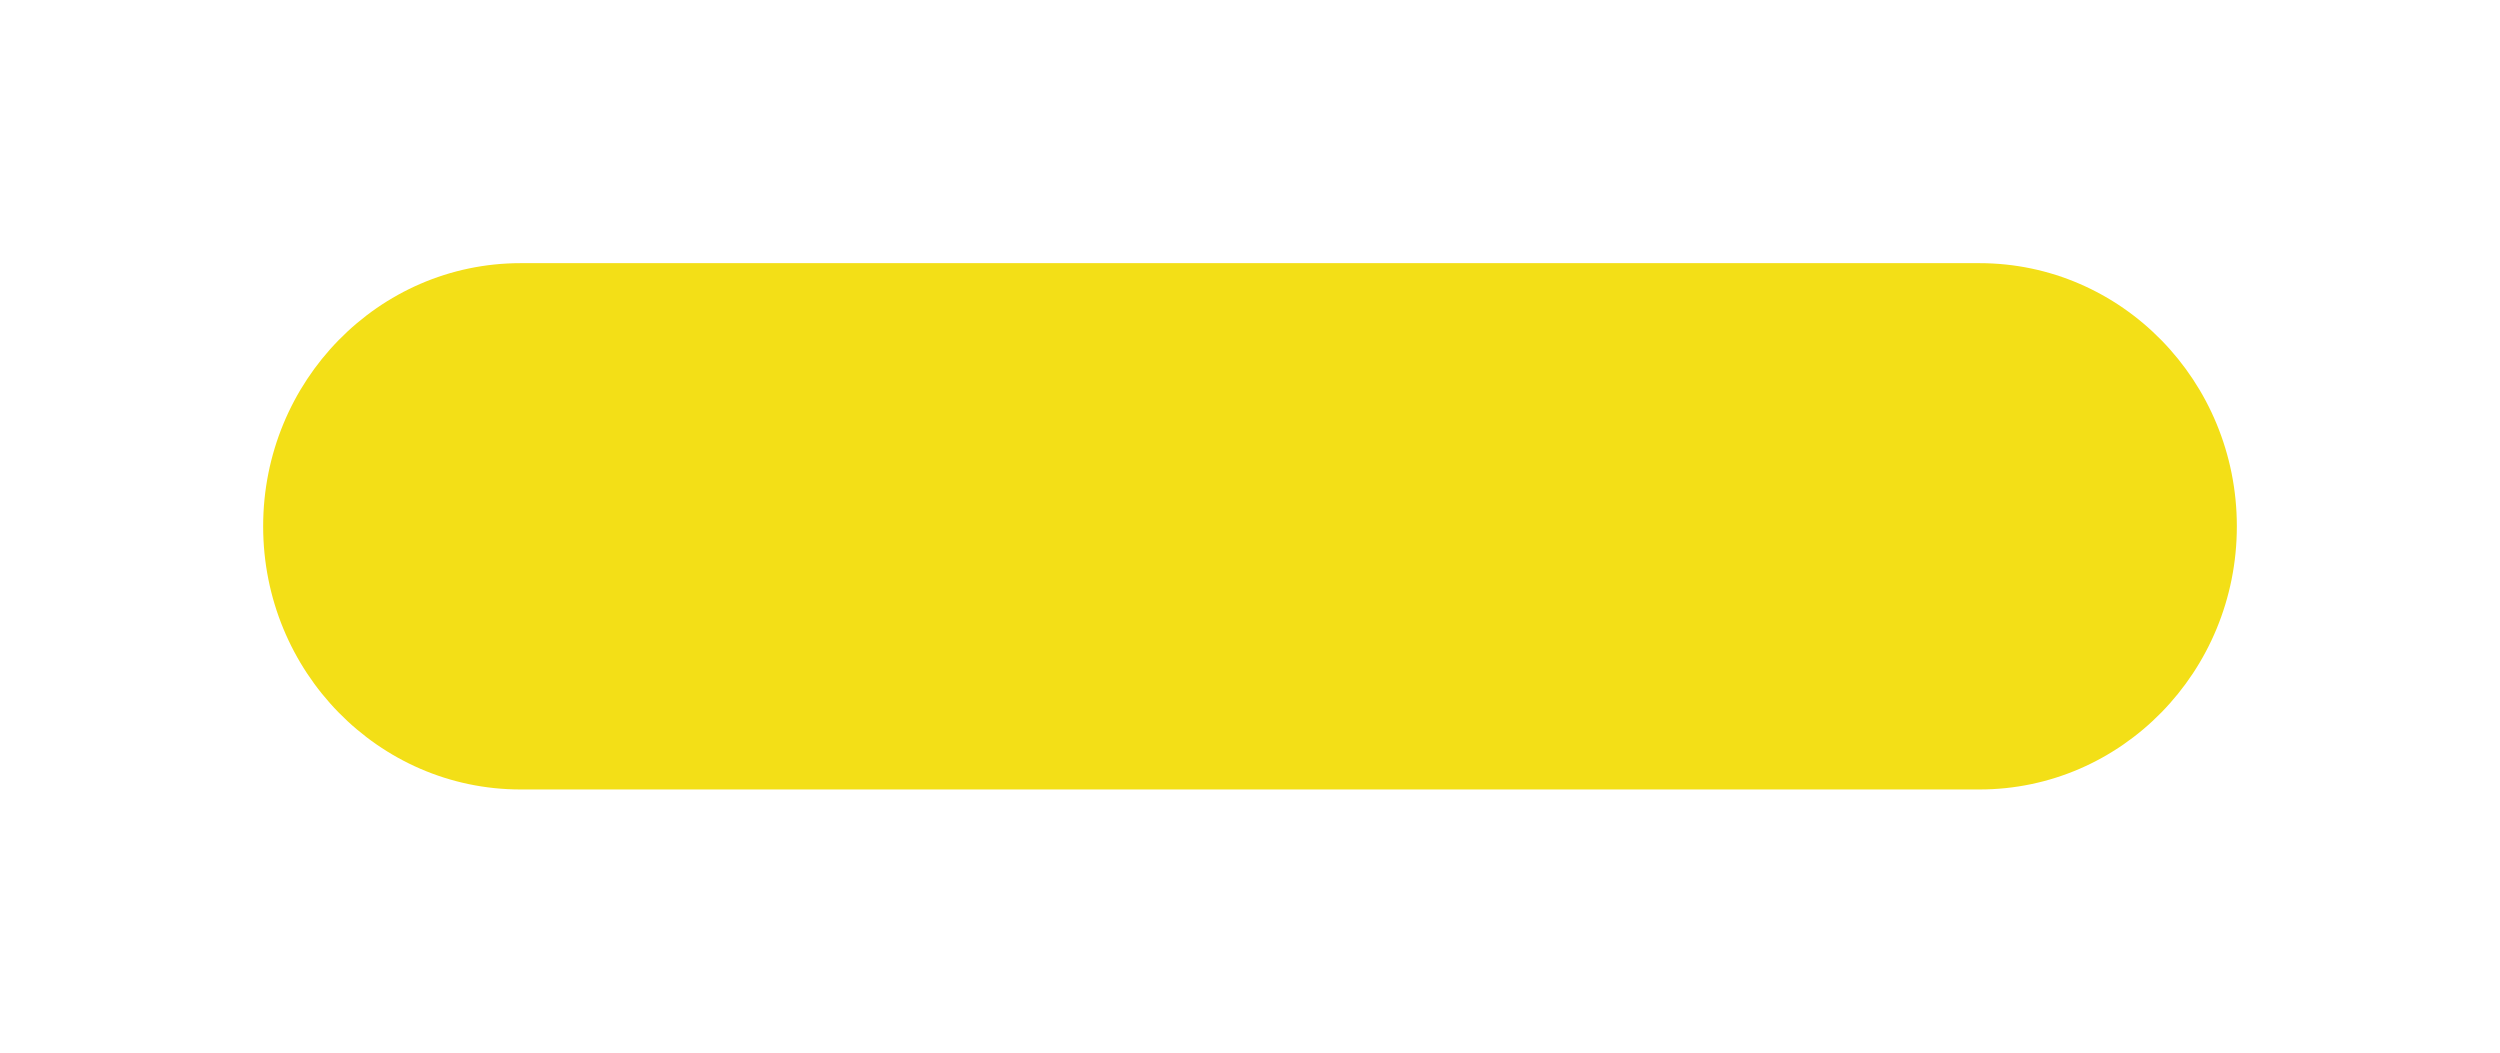
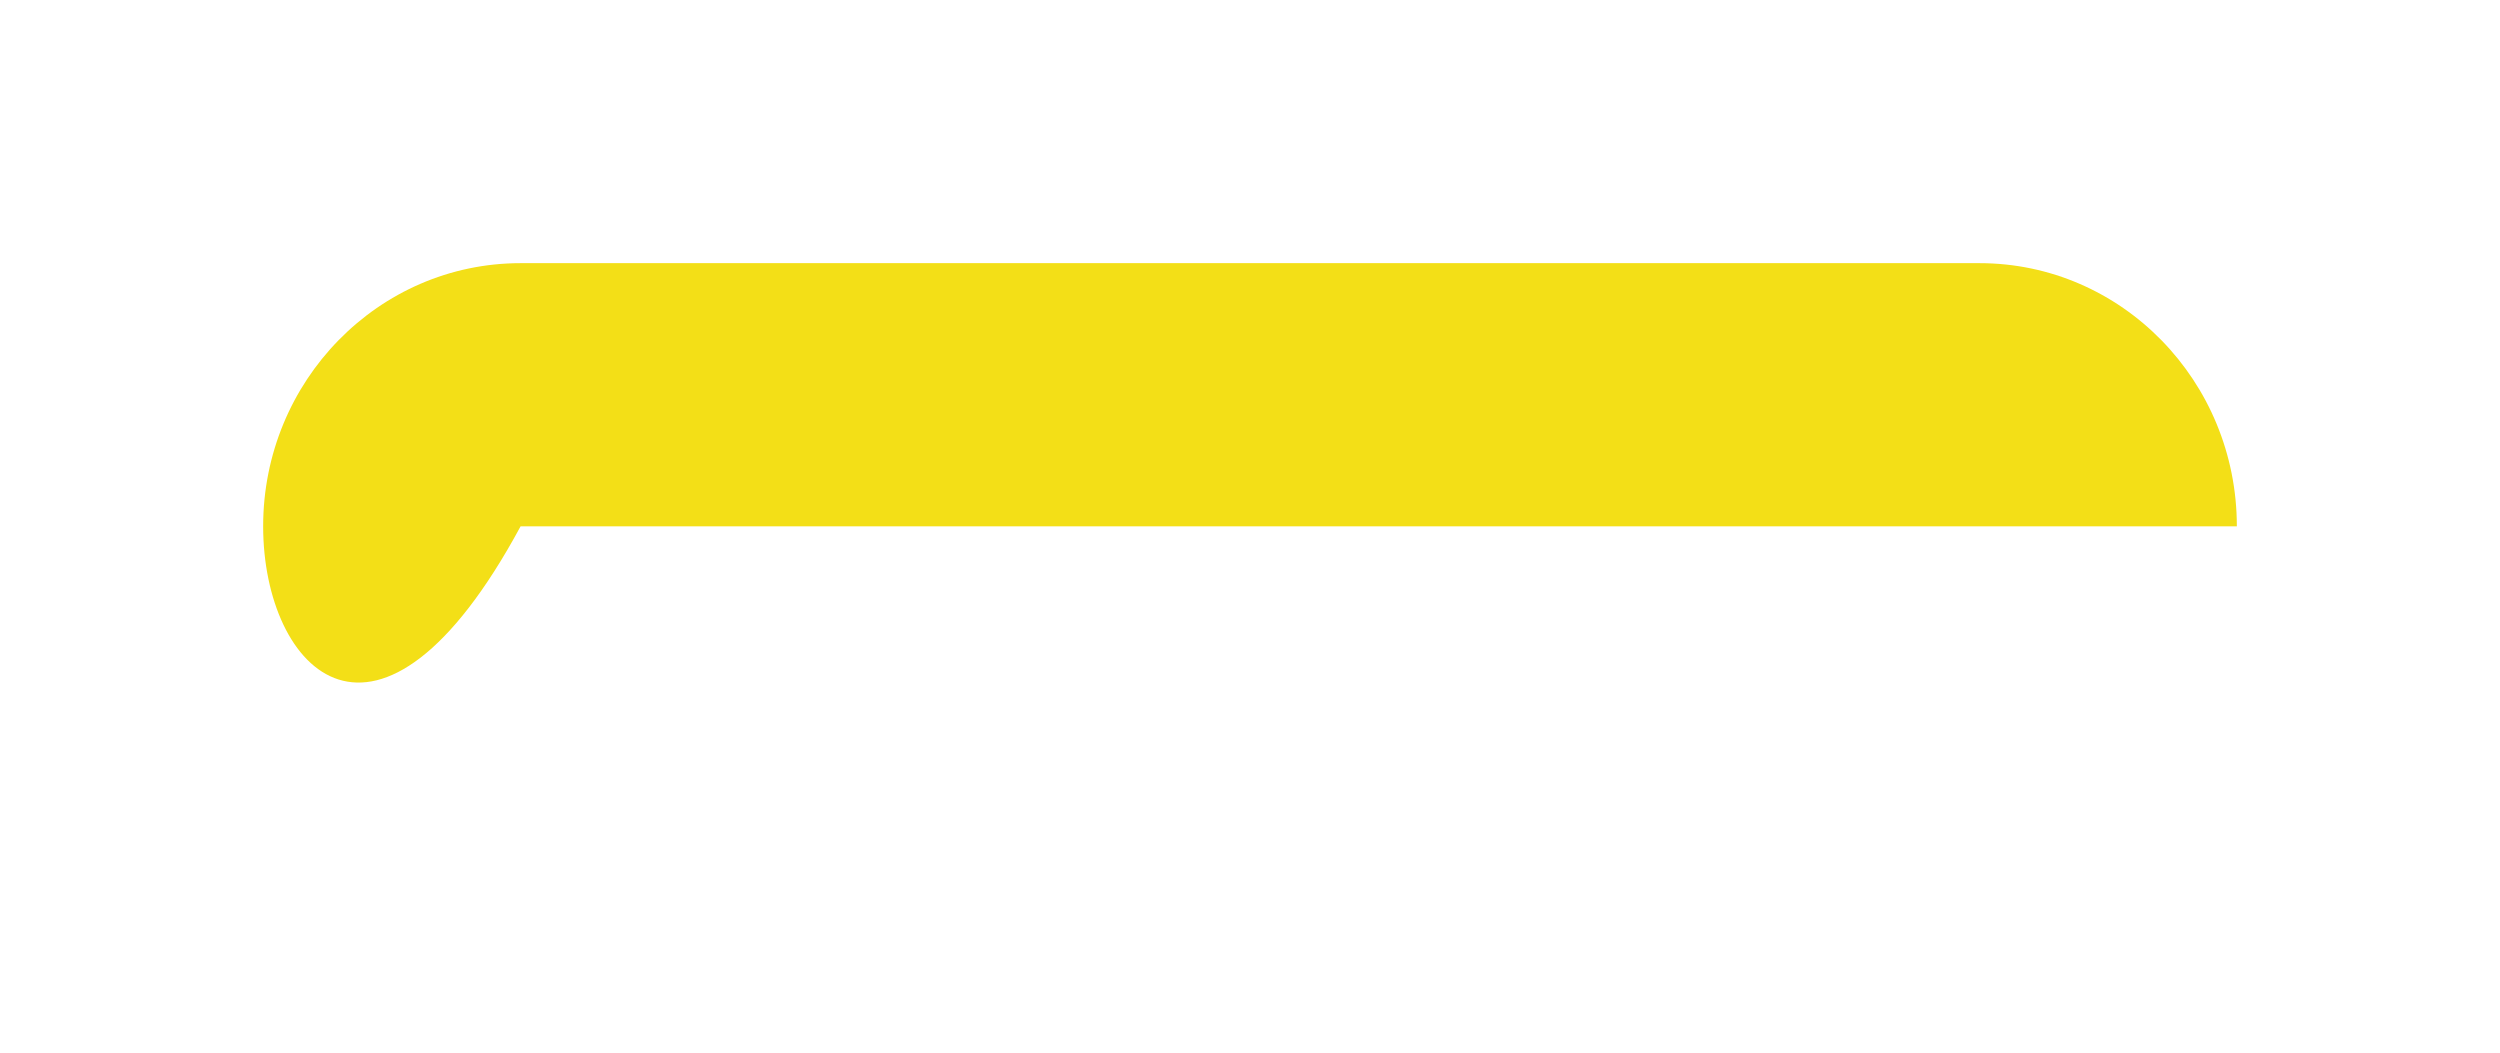
<svg xmlns="http://www.w3.org/2000/svg" fill="none" height="100%" overflow="visible" preserveAspectRatio="none" style="display: block;" viewBox="0 0 152 64" width="100%">
  <g filter="url(#filter0_g_0_16459)" id="blob">
-     <path d="M16 32C16 23.163 23.008 16 31.652 16H120.348C128.992 16 136 23.163 136 32C136 40.837 128.992 48 120.348 48H31.652C23.008 48 16 40.837 16 32Z" fill="#F3DF17" />
+     <path d="M16 32C16 23.163 23.008 16 31.652 16H120.348C128.992 16 136 23.163 136 32H31.652C23.008 48 16 40.837 16 32Z" fill="#F3DF17" />
  </g>
  <defs>
    <filter color-interpolation-filters="sRGB" filterUnits="userSpaceOnUse" height="64" id="filter0_g_0_16459" width="152" x="0" y="0">
      <feFlood flood-opacity="0" result="BackgroundImageFix" />
      <feBlend in="SourceGraphic" in2="BackgroundImageFix" mode="normal" result="shape" />
      <feTurbulence baseFrequency="1 1" numOctaves="3" seed="3037" type="fractalNoise" />
      <feDisplacementMap height="100%" in="shape" result="displacedImage" scale="32" width="100%" xChannelSelector="R" yChannelSelector="G" />
      <feMerge result="effect1_texture_0_16459">
        <feMergeNode in="displacedImage" />
      </feMerge>
    </filter>
  </defs>
</svg>